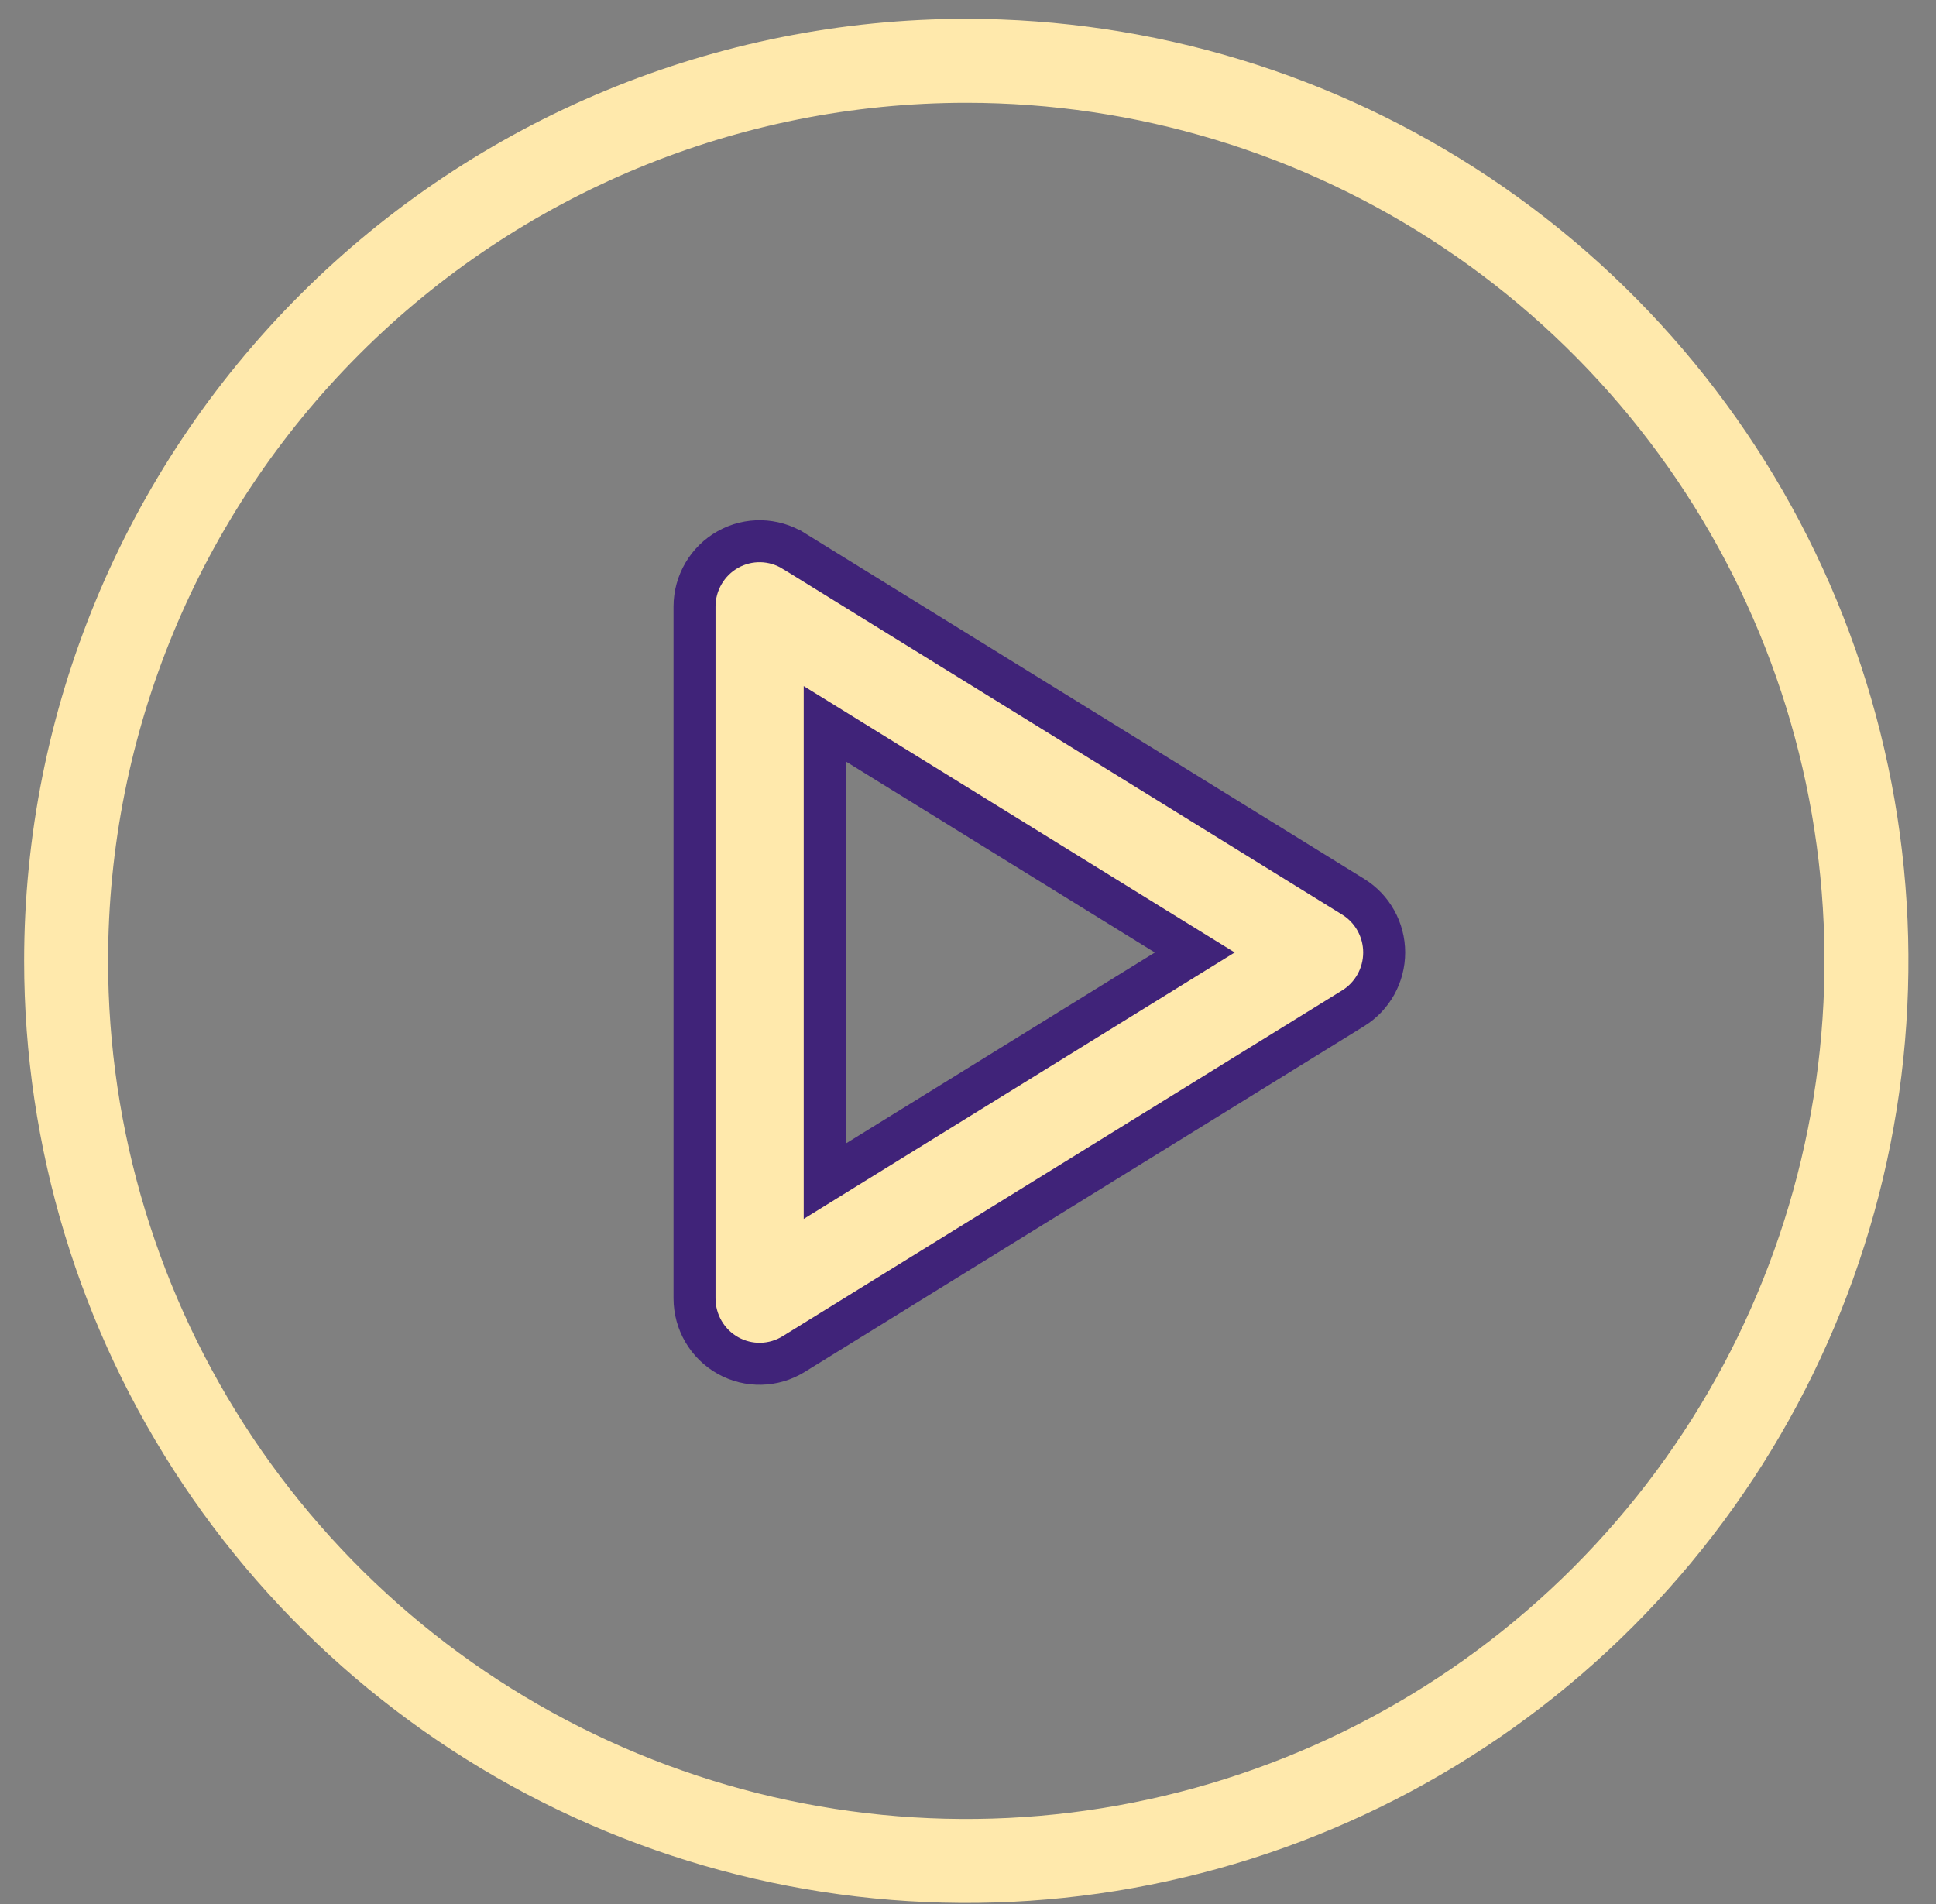
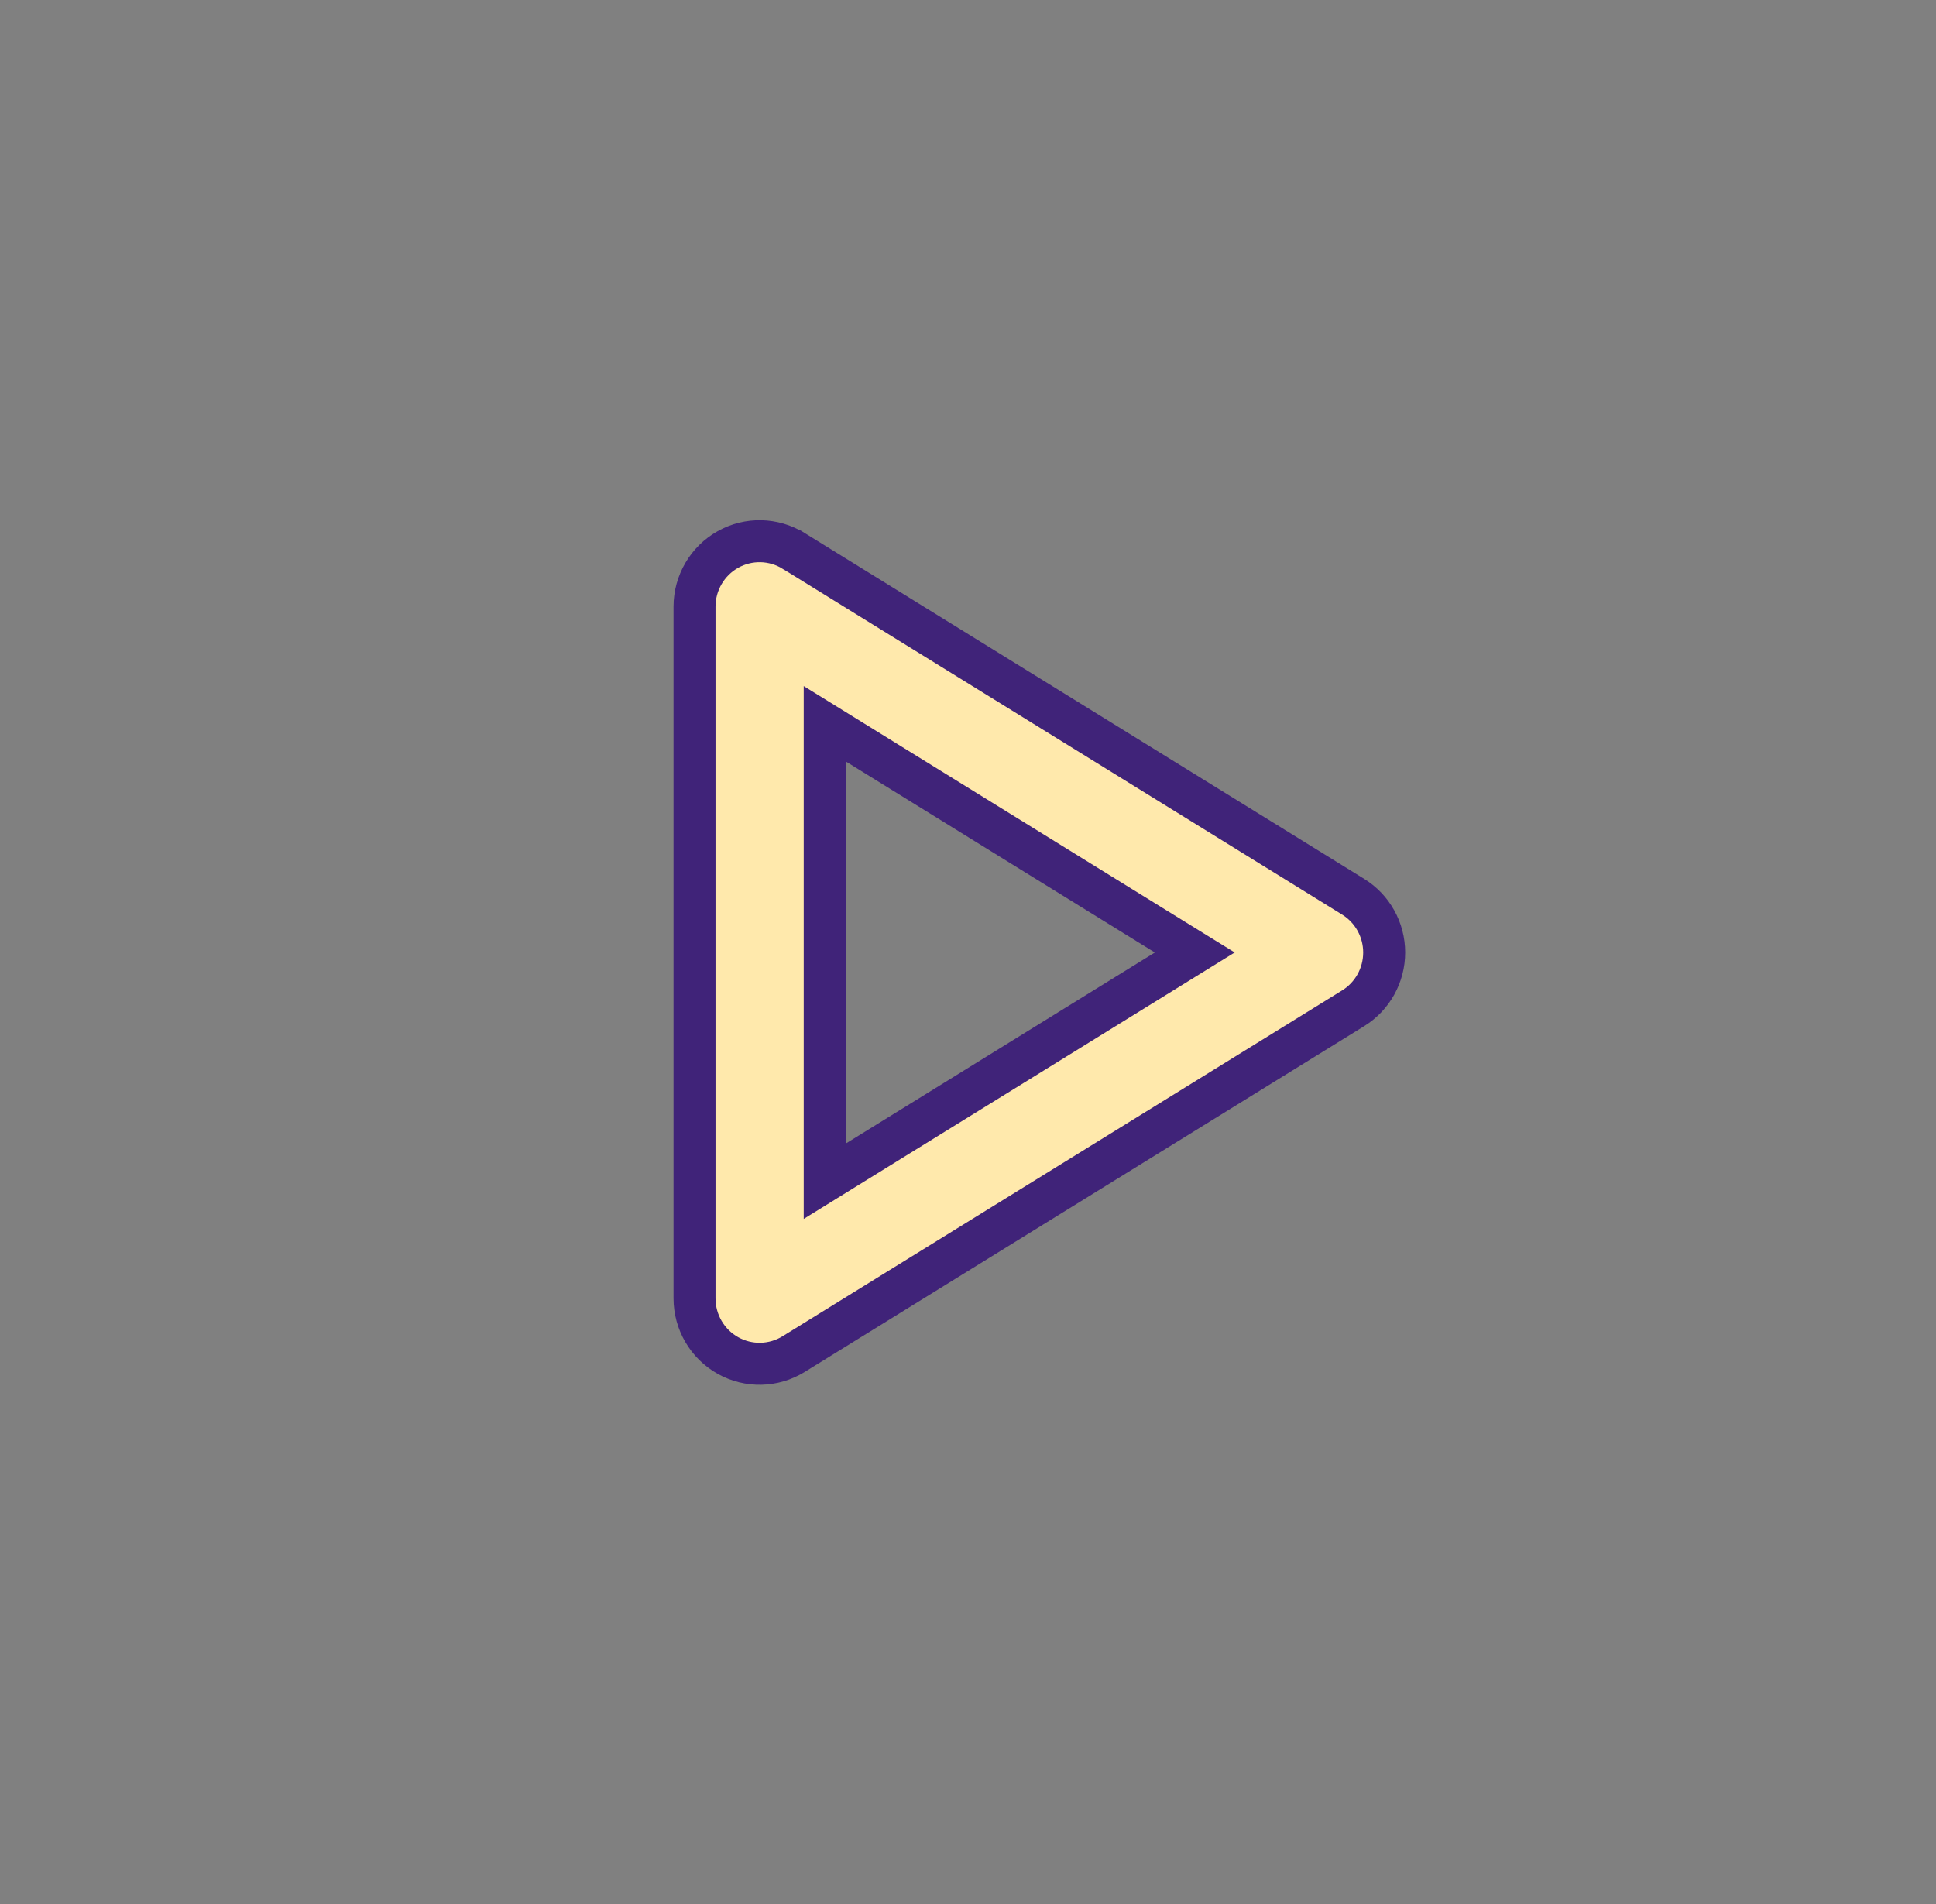
<svg xmlns="http://www.w3.org/2000/svg" width="61" height="60" viewBox="0 0 61 60" fill="none">
  <rect x="0" y="0" width="61" height="60" fill="#808080" stroke="none" />
-   <path d="M30.446 1.917C36.056 1.917 41.539 3.58 46.204 6.697C50.868 9.813 54.503 14.243 56.65 19.426C58.797 24.608 59.358 30.311 58.264 35.813C57.169 41.315 54.468 46.368 50.502 50.335C46.535 54.302 41.481 57.003 35.979 58.097C30.478 59.192 24.775 58.63 19.592 56.483C14.41 54.337 9.98 50.701 6.863 46.037C3.747 41.373 2.083 35.889 2.083 30.28C2.083 22.757 5.072 15.543 10.391 10.224C15.71 4.905 22.924 1.917 30.446 1.917Z" stroke="#FFE9AC" stroke-width="2.645" />
  <path d="M22.935 42.715L22.935 42.715C22.286 42.351 21.883 41.662 21.883 40.913V19.118C21.883 18.369 22.286 17.68 22.935 17.316L22.935 17.316C23.584 16.952 24.375 16.97 25.007 17.361C25.008 17.361 25.008 17.361 25.008 17.361L42.636 28.258C42.636 28.258 42.636 28.258 42.636 28.258C43.243 28.633 43.613 29.298 43.613 30.015C43.613 30.733 43.243 31.398 42.636 31.773C42.636 31.773 42.636 31.773 42.636 31.773L25.007 42.67C24.377 43.06 23.583 43.079 22.935 42.715ZM26.994 23.431L25.985 22.807V23.993V36.038V37.224L26.994 36.6L36.735 30.578L37.645 30.015L36.735 29.453L26.994 23.431Z" fill="#FFE9AC" stroke="#402379" stroke-width="1.323" />
</svg>